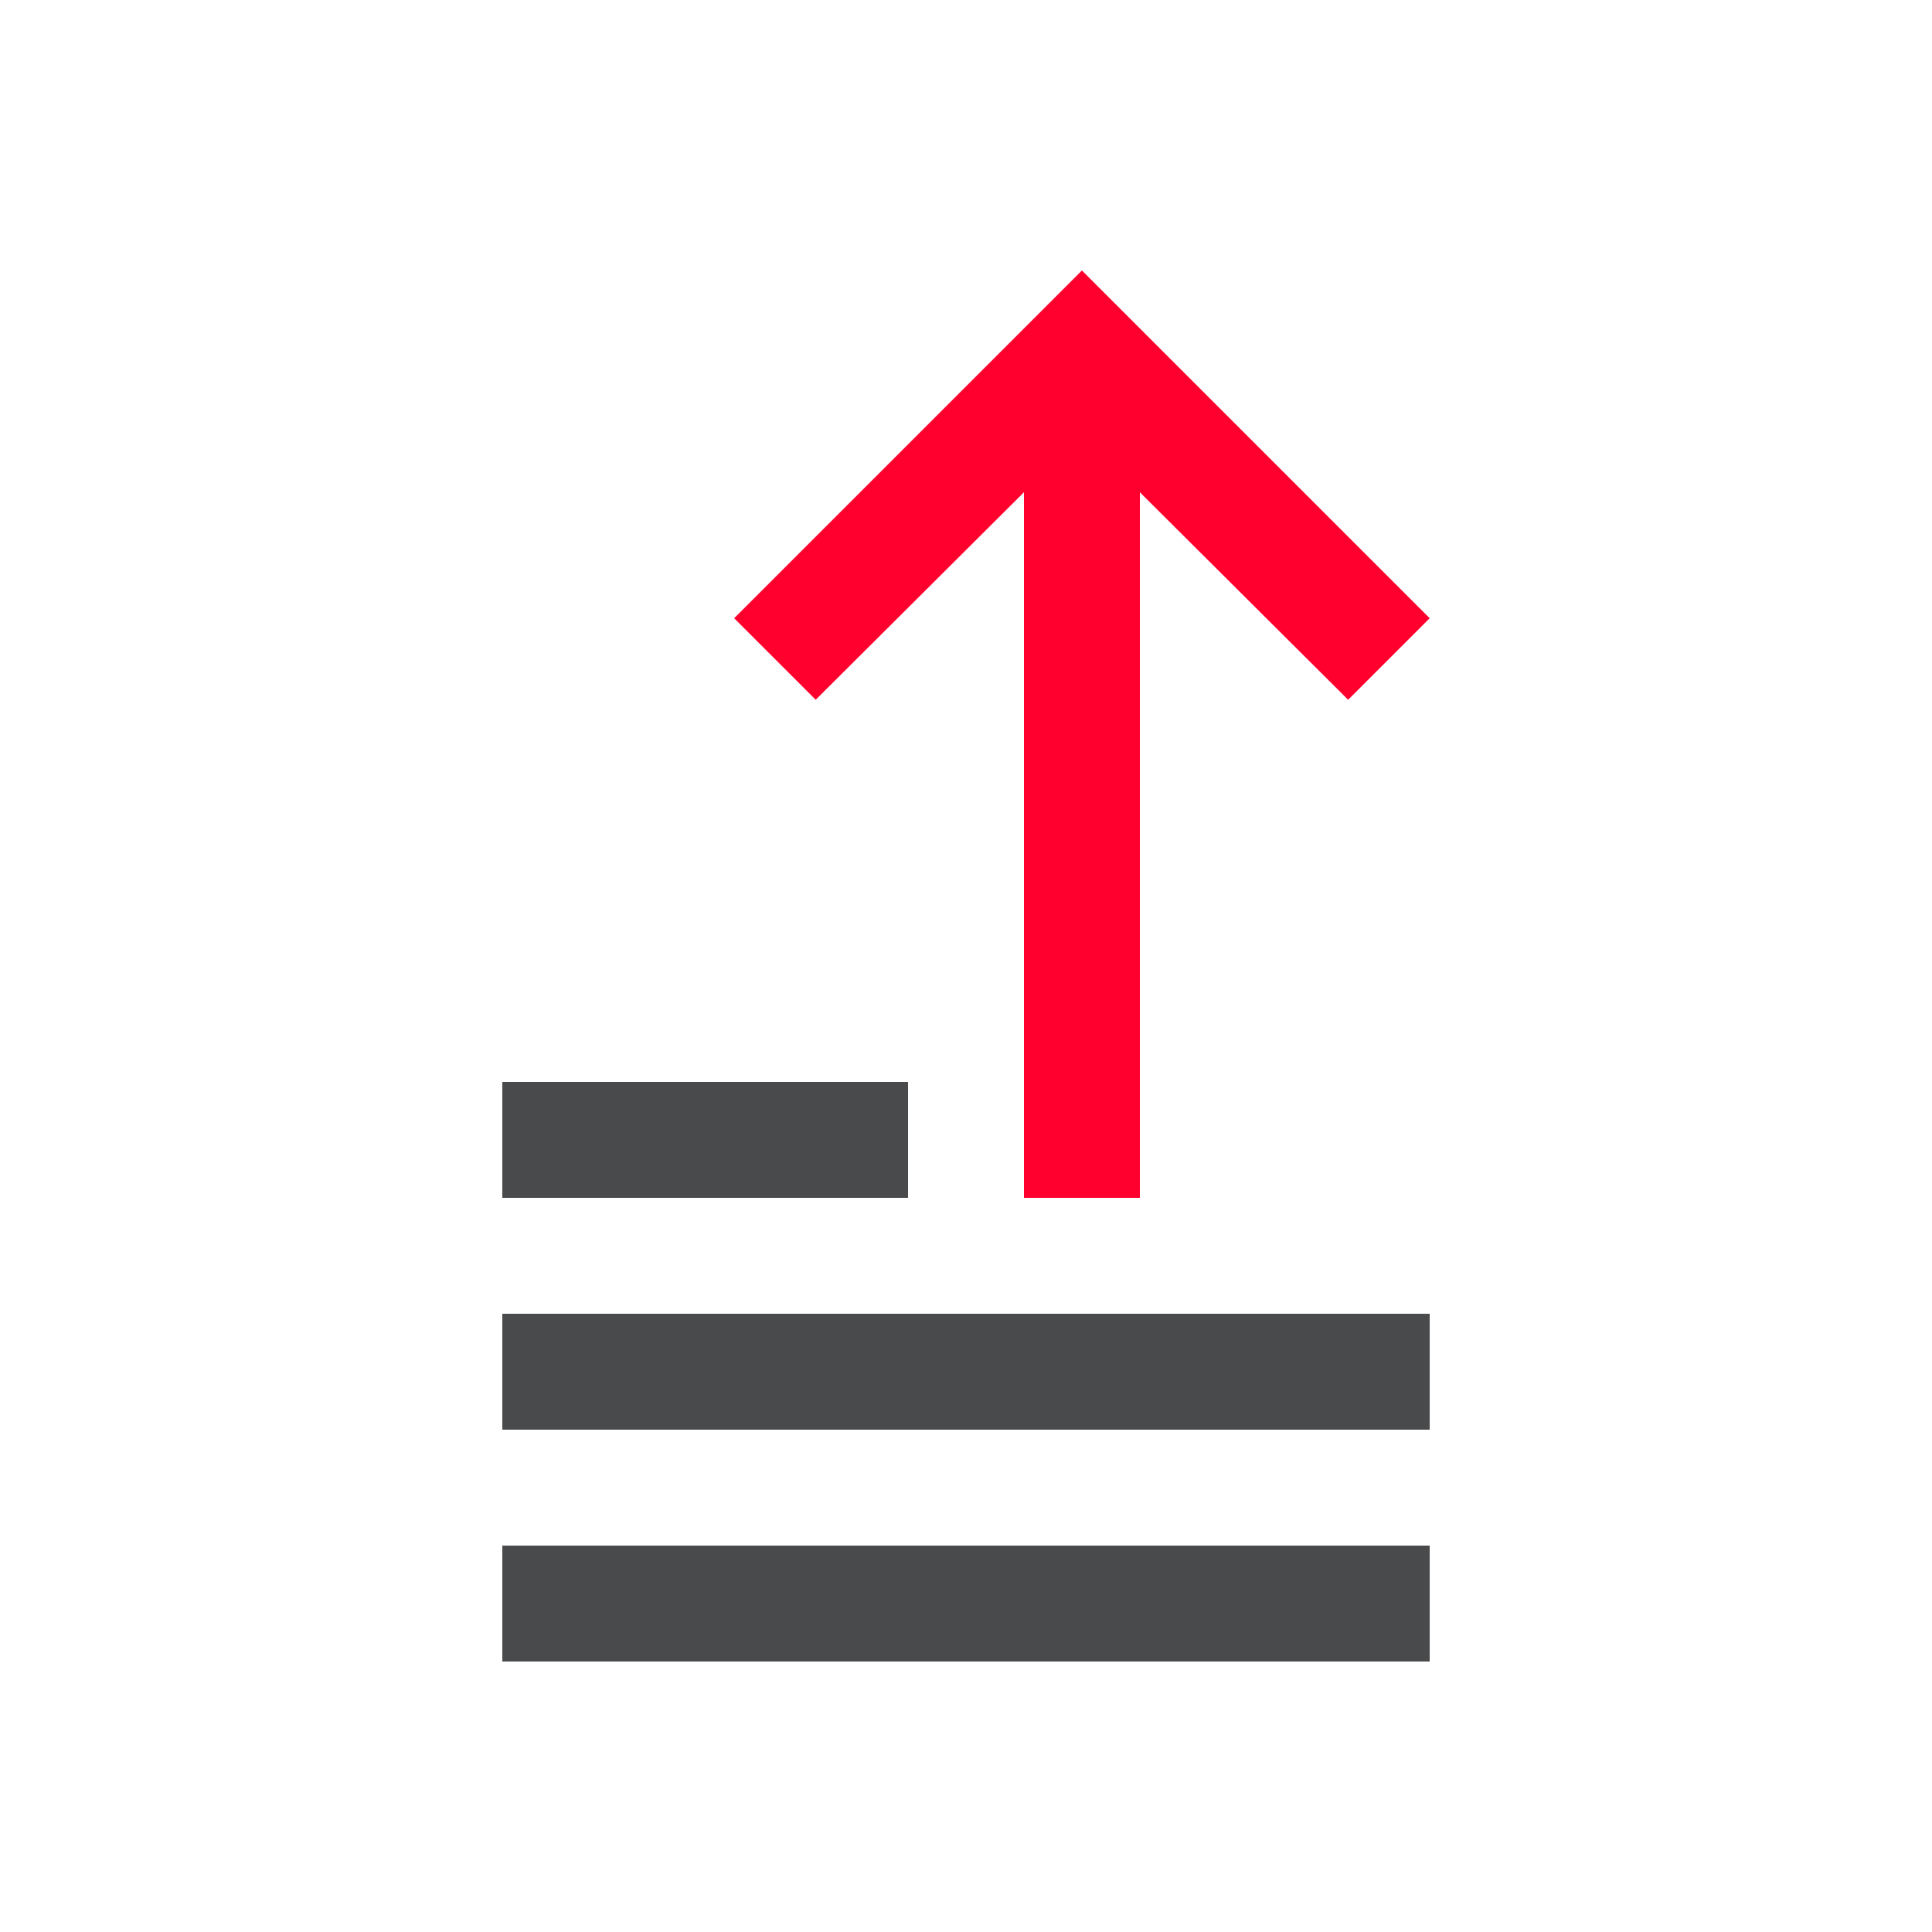
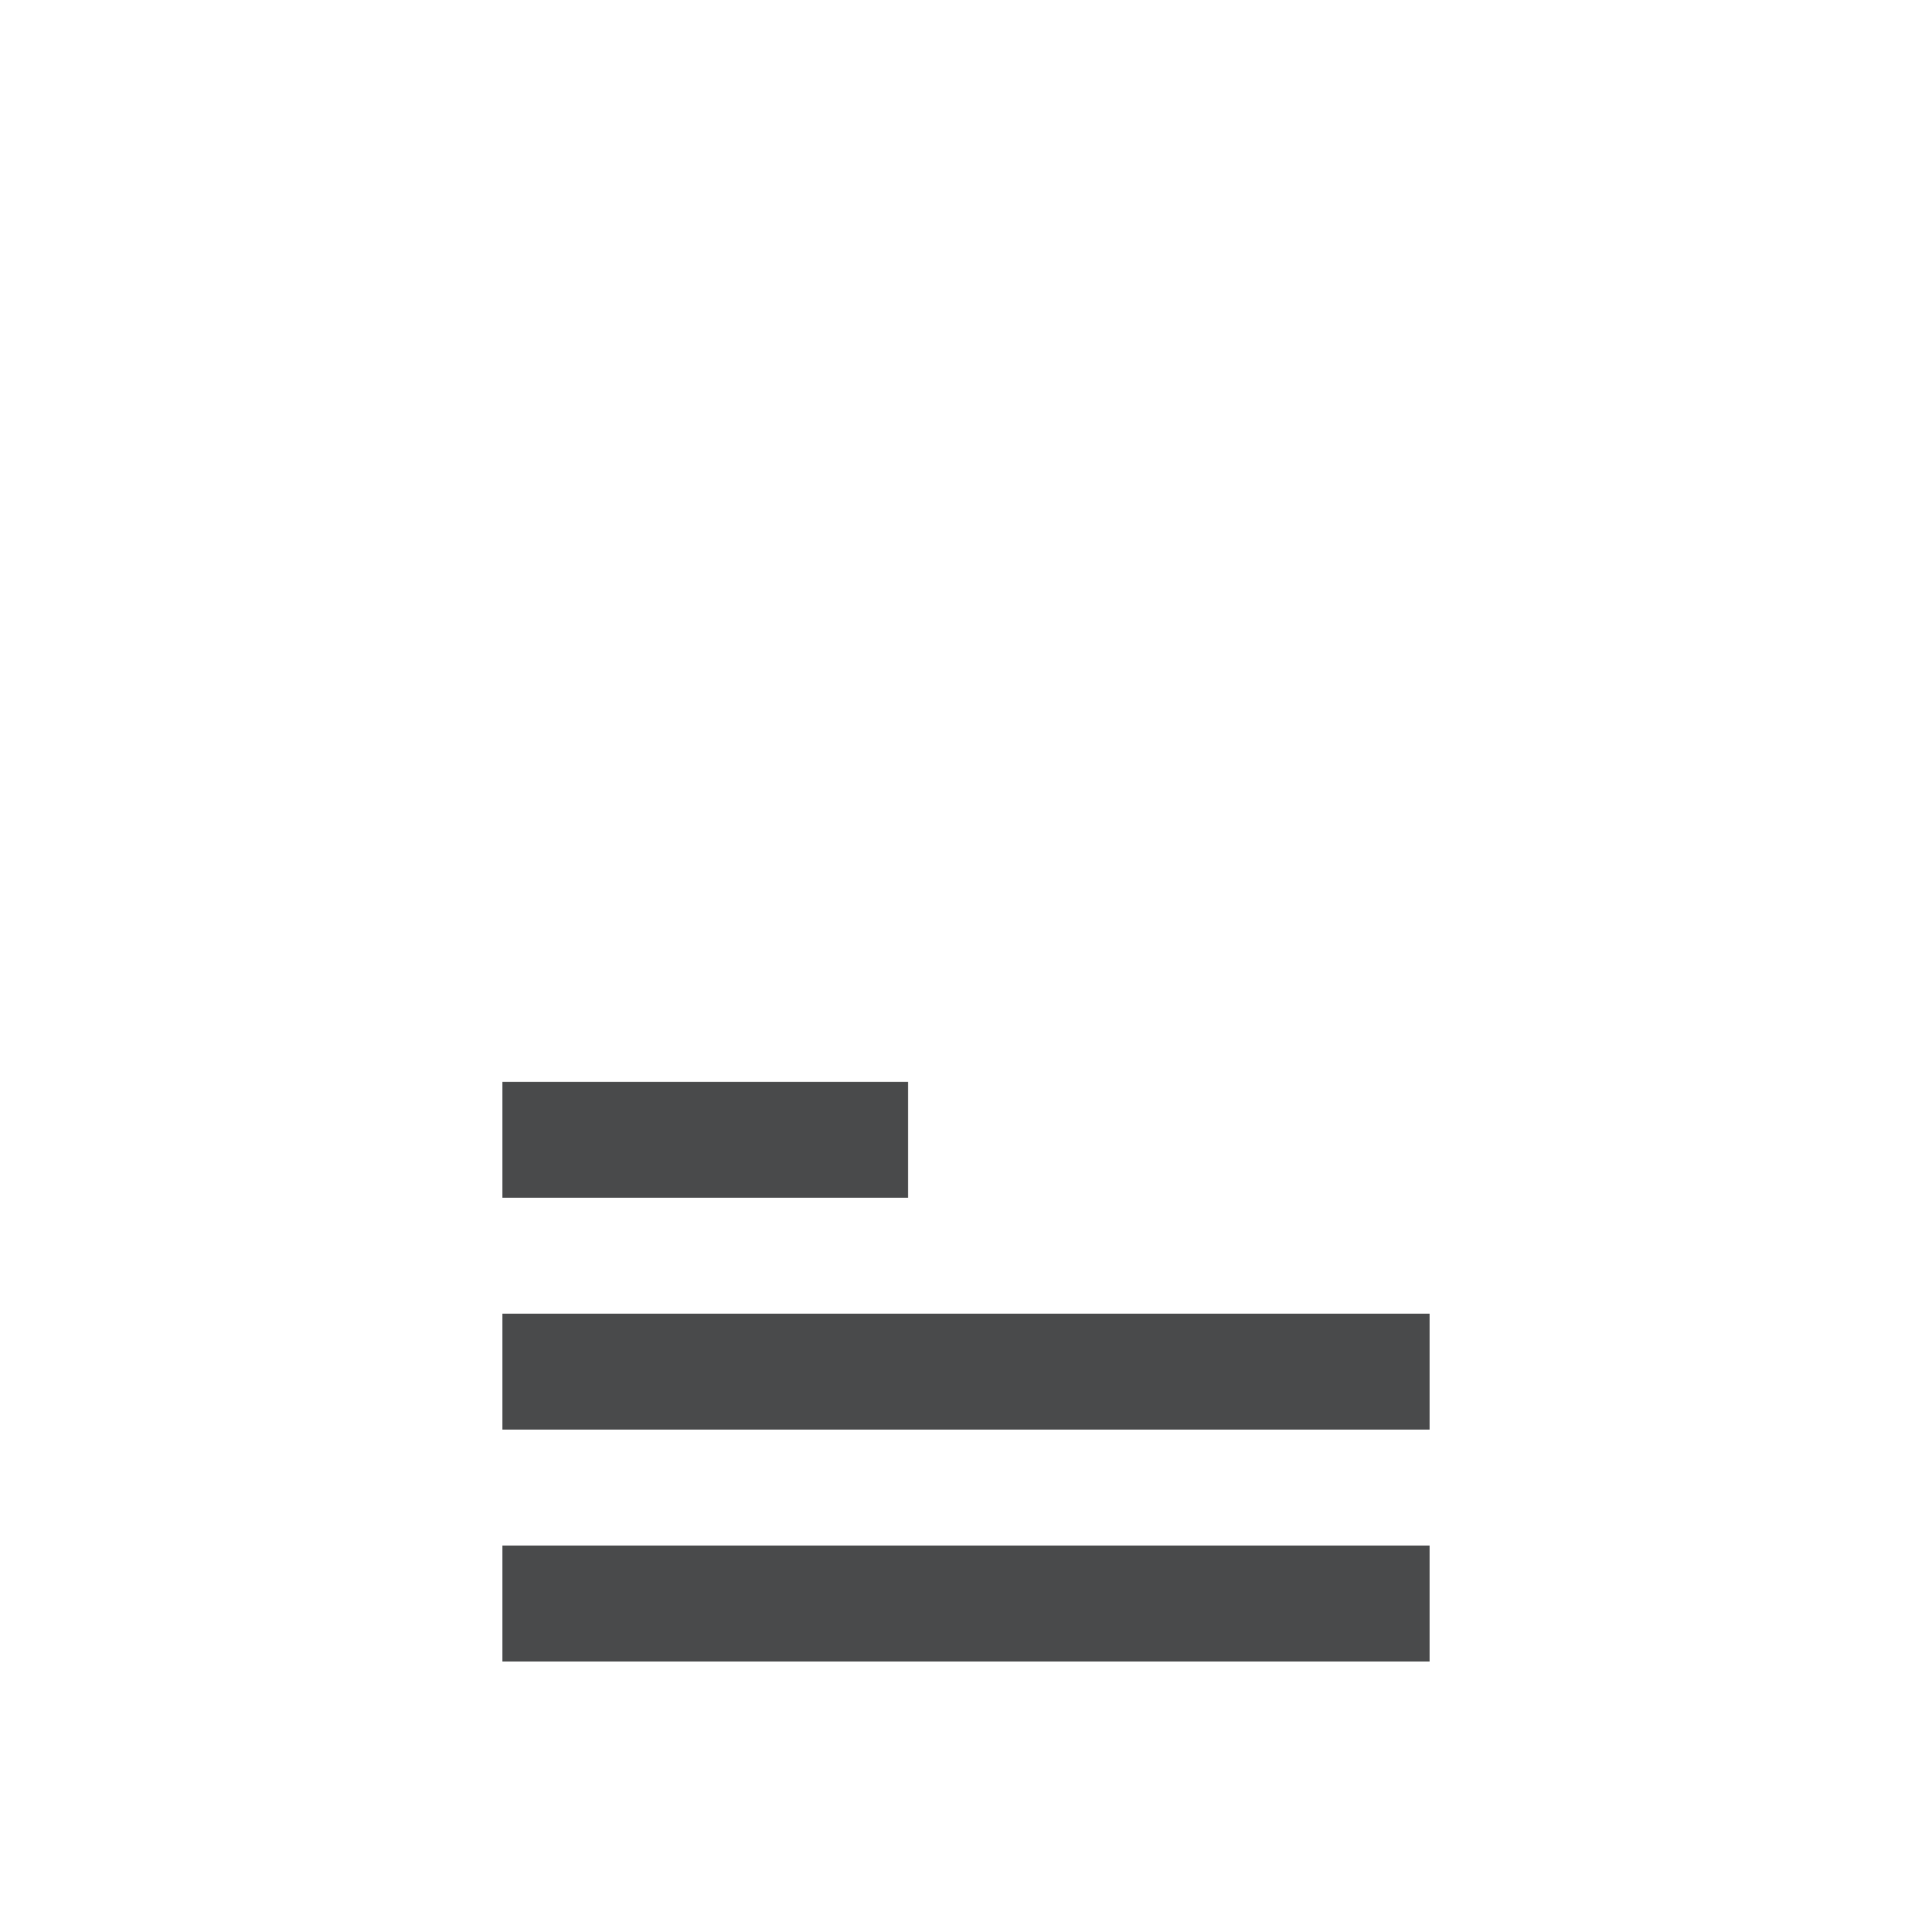
<svg xmlns="http://www.w3.org/2000/svg" version="1.1" id="Layer_1" focusable="false" x="0px" y="0px" viewBox="0 0 500 500" style="enable-background:new 0 0 500 500;" xml:space="preserve">
  <style type="text/css">
	.st0{fill:#494A4B;}
	.st1{fill:#FF002E;}
</style>
  <path class="st0" d="M130,280h105v30H130V280z M130,340h240v30H130V340z M130,400h240v30H130V400z" />
  <title>Deploy rules</title>
-   <polygon class="st1" points="280,70 190,160 211.1,181.1 265,127.4 265,310 295,310 295,127.4 348.9,181.1 370,160 " />
</svg>